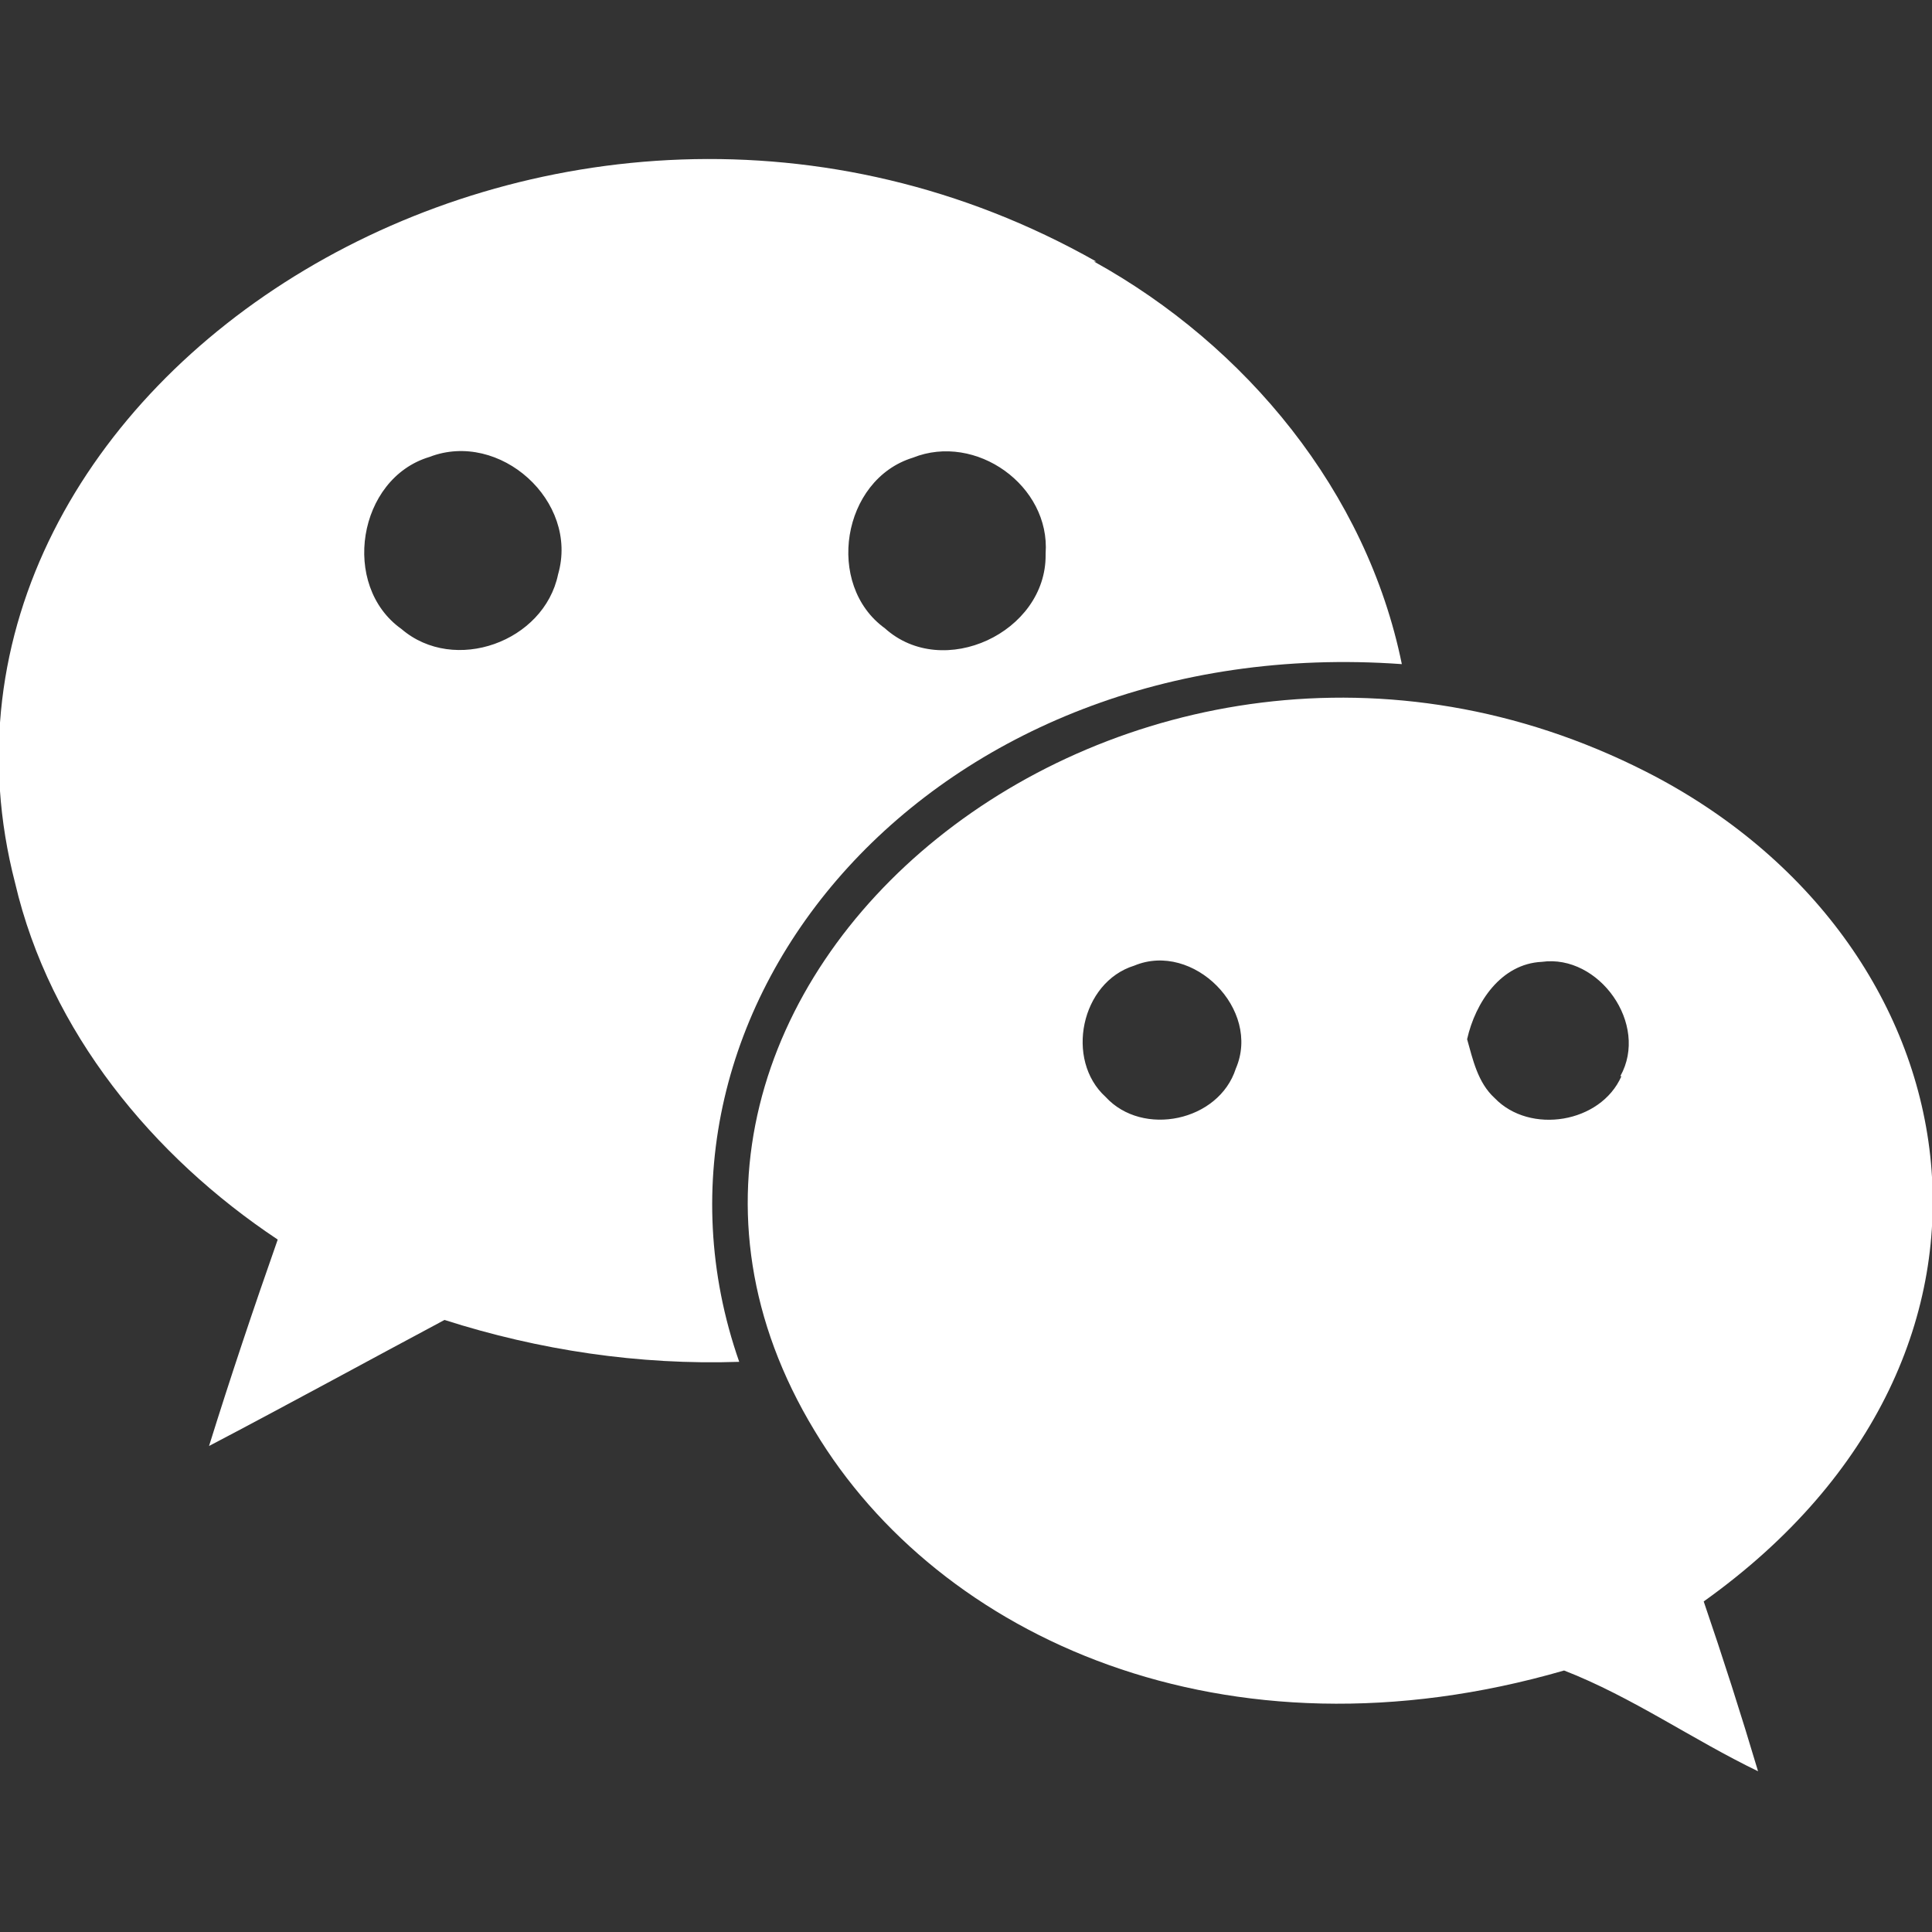
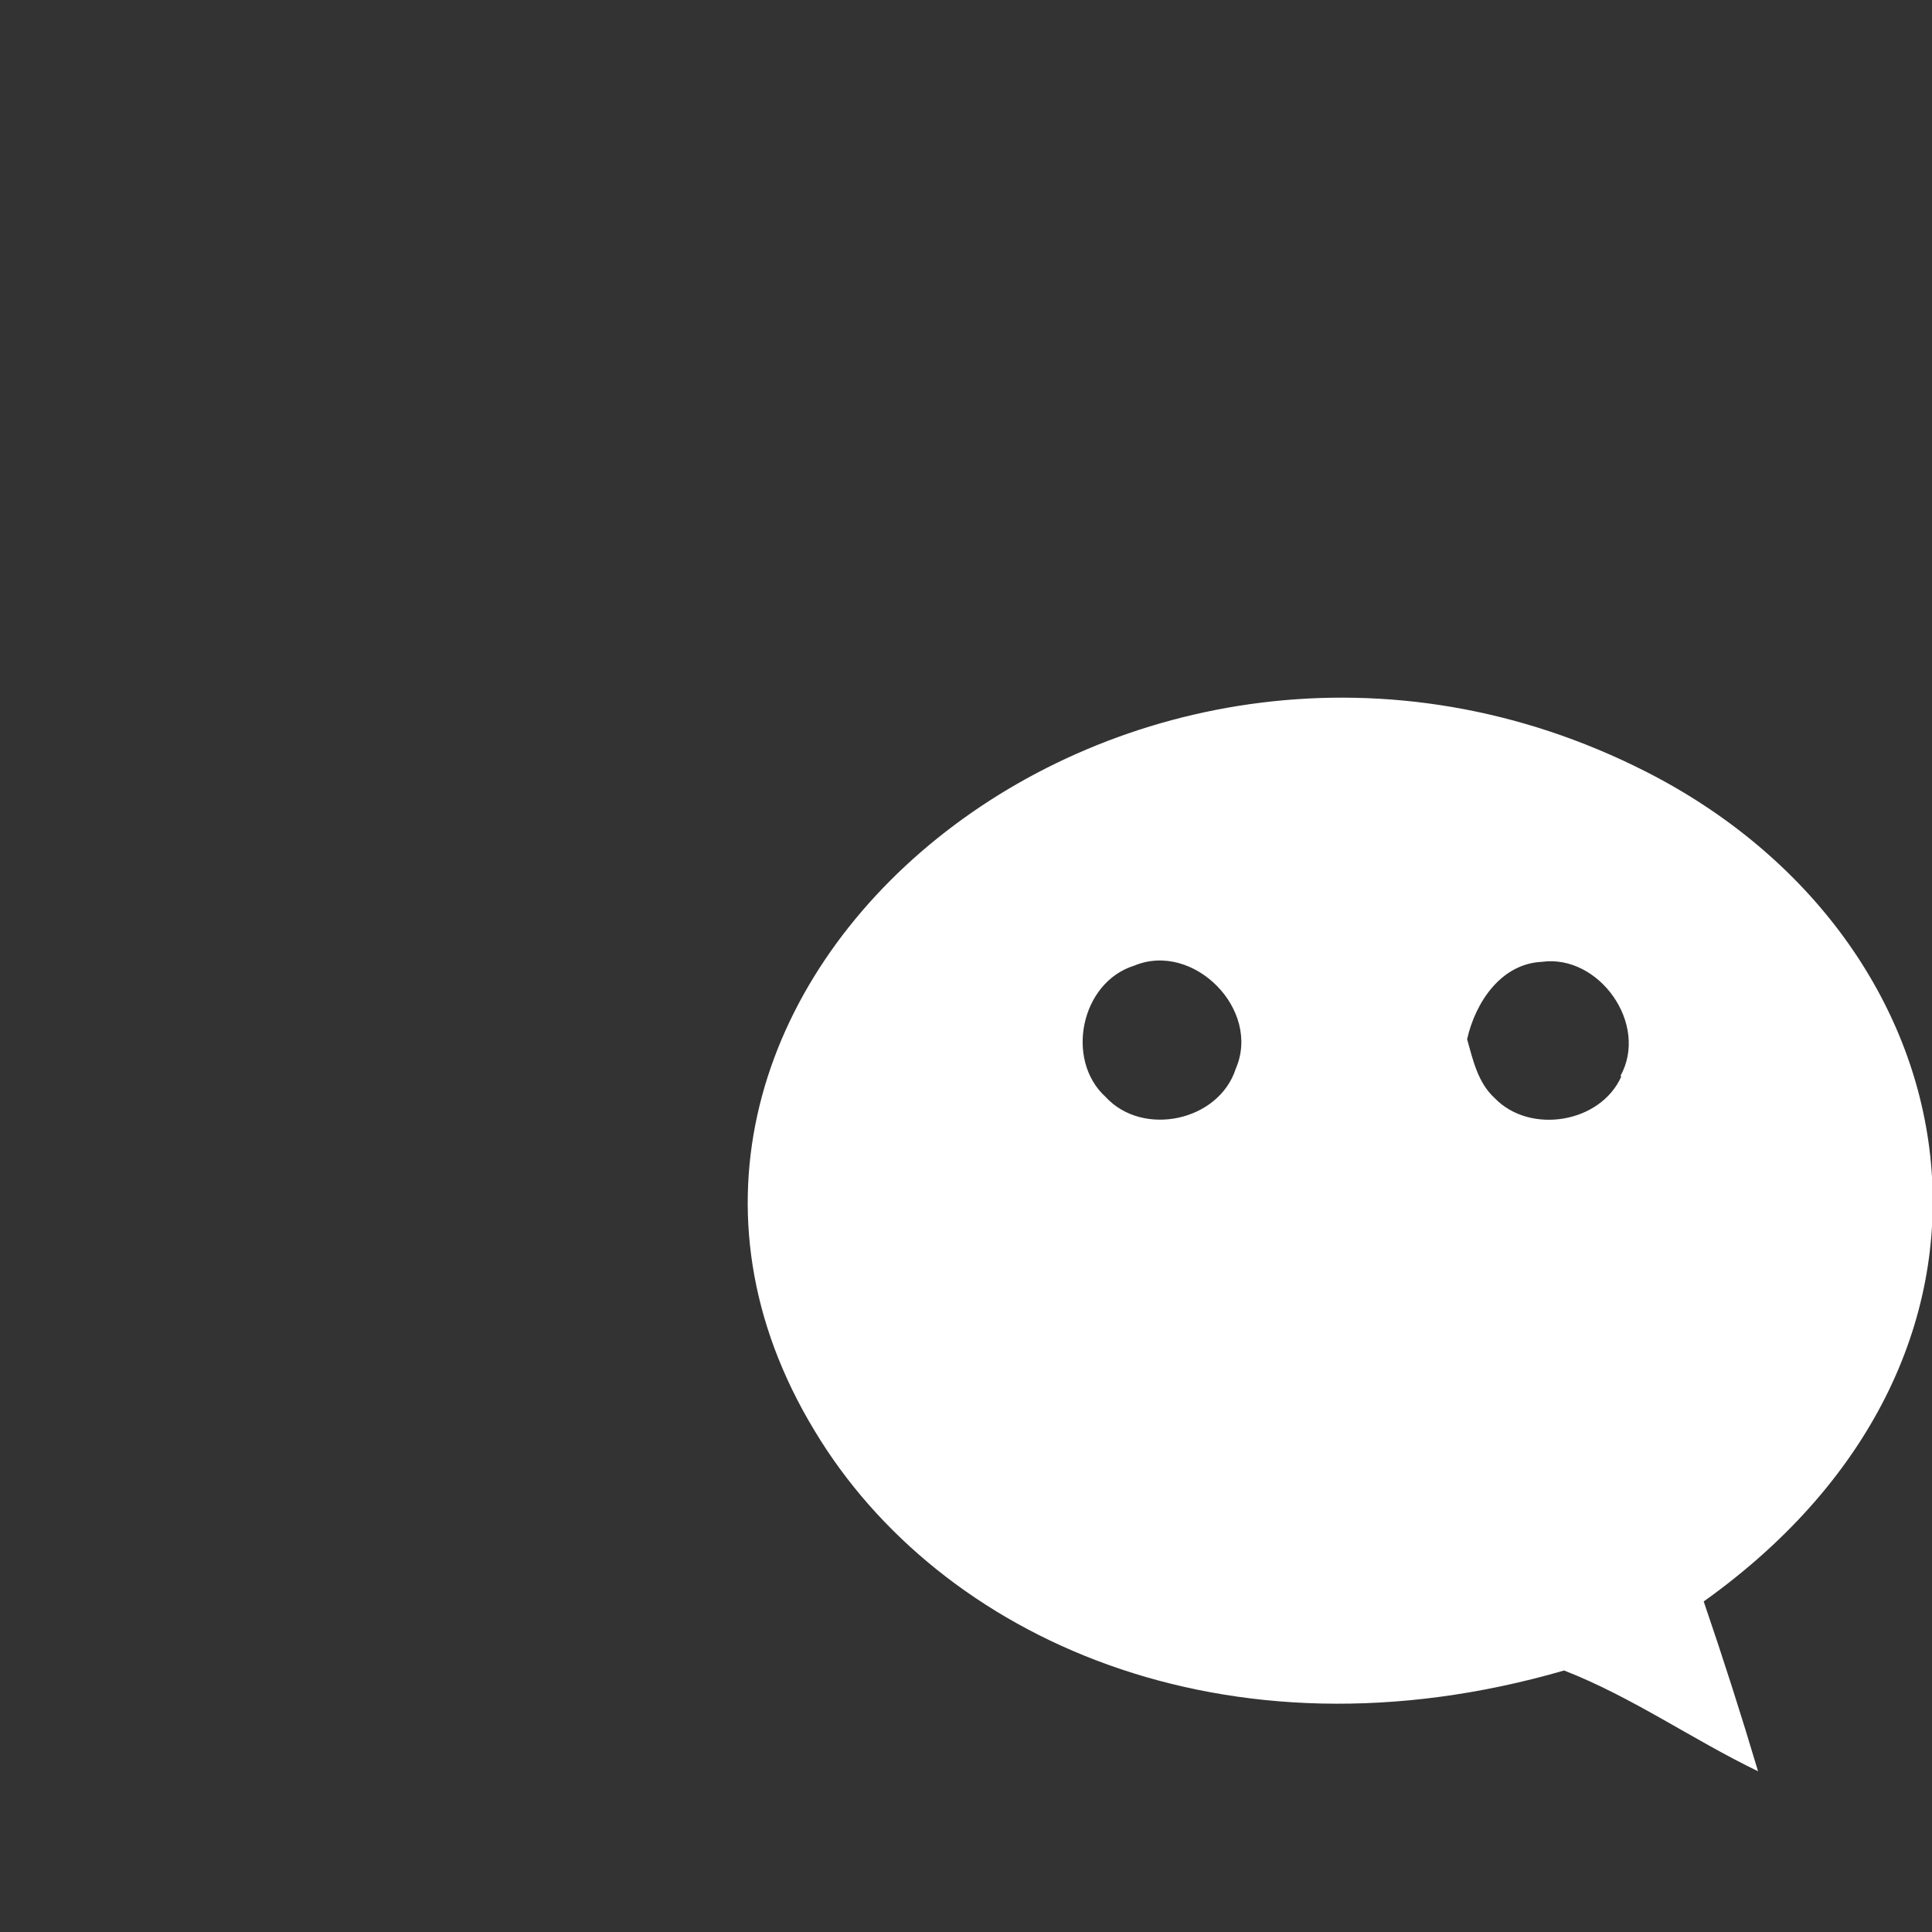
<svg xmlns="http://www.w3.org/2000/svg" version="1.1" id="圖層_1" x="0px" y="0px" viewBox="0 0 512 512" style="enable-background:new 0 0 512 512;" xml:space="preserve">
  <rect x="0" y="0" width="512" height="512" fill="#333333" stroke="none" />
  <style type="text/css">
	.st0{fill:#FFFFFF;}
</style>
  <g>
    <path class="st0" d="M436.2,204.5C300,135.3,145.1,262.5,215.9,379.2c32.9,54.8,108.8,89.5,198.6,63.5c18,7,34,18.3,51.4,26.7   c-4.5-15.1-9.3-30.1-14.4-45C544.3,358.2,523.9,249.1,436.2,204.5L436.2,204.5z M327.5,283.2c-4.5,14-24.7,18.2-34.5,7.5   c-10.8-9.8-6.6-30.4,7.6-34.8C316.2,249.4,334.3,267.5,327.5,283.2L327.5,283.2z M429.4,285.2h0.3c-5.5,12.5-24.3,15.5-33.6,5.8   c-4.5-4.1-5.8-10.3-7.3-15.6c2.2-9.8,9-20,19.8-20.5C423.7,252.8,437.1,271.4,429.4,285.2L429.4,285.2z" />
-     <path class="st0" d="M371.5,176c-9.3-45.7-41.3-84.4-81.6-106.7h0.6v0C147.6-11.5-30.4,101.2,4,234c9.2,39.4,36.5,72.5,69.6,94.5   c-6.4,18.2-12.5,36.4-18.2,54.7c20.8-10.9,41.6-22.3,62.4-33.4c25,8,51.5,12,78.1,11.1C163,266.8,247.2,167.1,371.5,176L371.5,176z    M241.9,121.3c16.7-6.7,36.5,7.4,35.2,25.4l0,0.3c0.2,20.6-27.2,33.4-42.6,19.5C218.6,155,223.1,127.1,241.9,121.3z M147.9,152.2   c-3.7,17.9-27.5,26.5-41.5,14.5c-16.2-11.5-11.6-39.9,7.4-45.6C132.4,113.9,153.5,132.8,147.9,152.2L147.9,152.2z" />
  </g>
</svg>